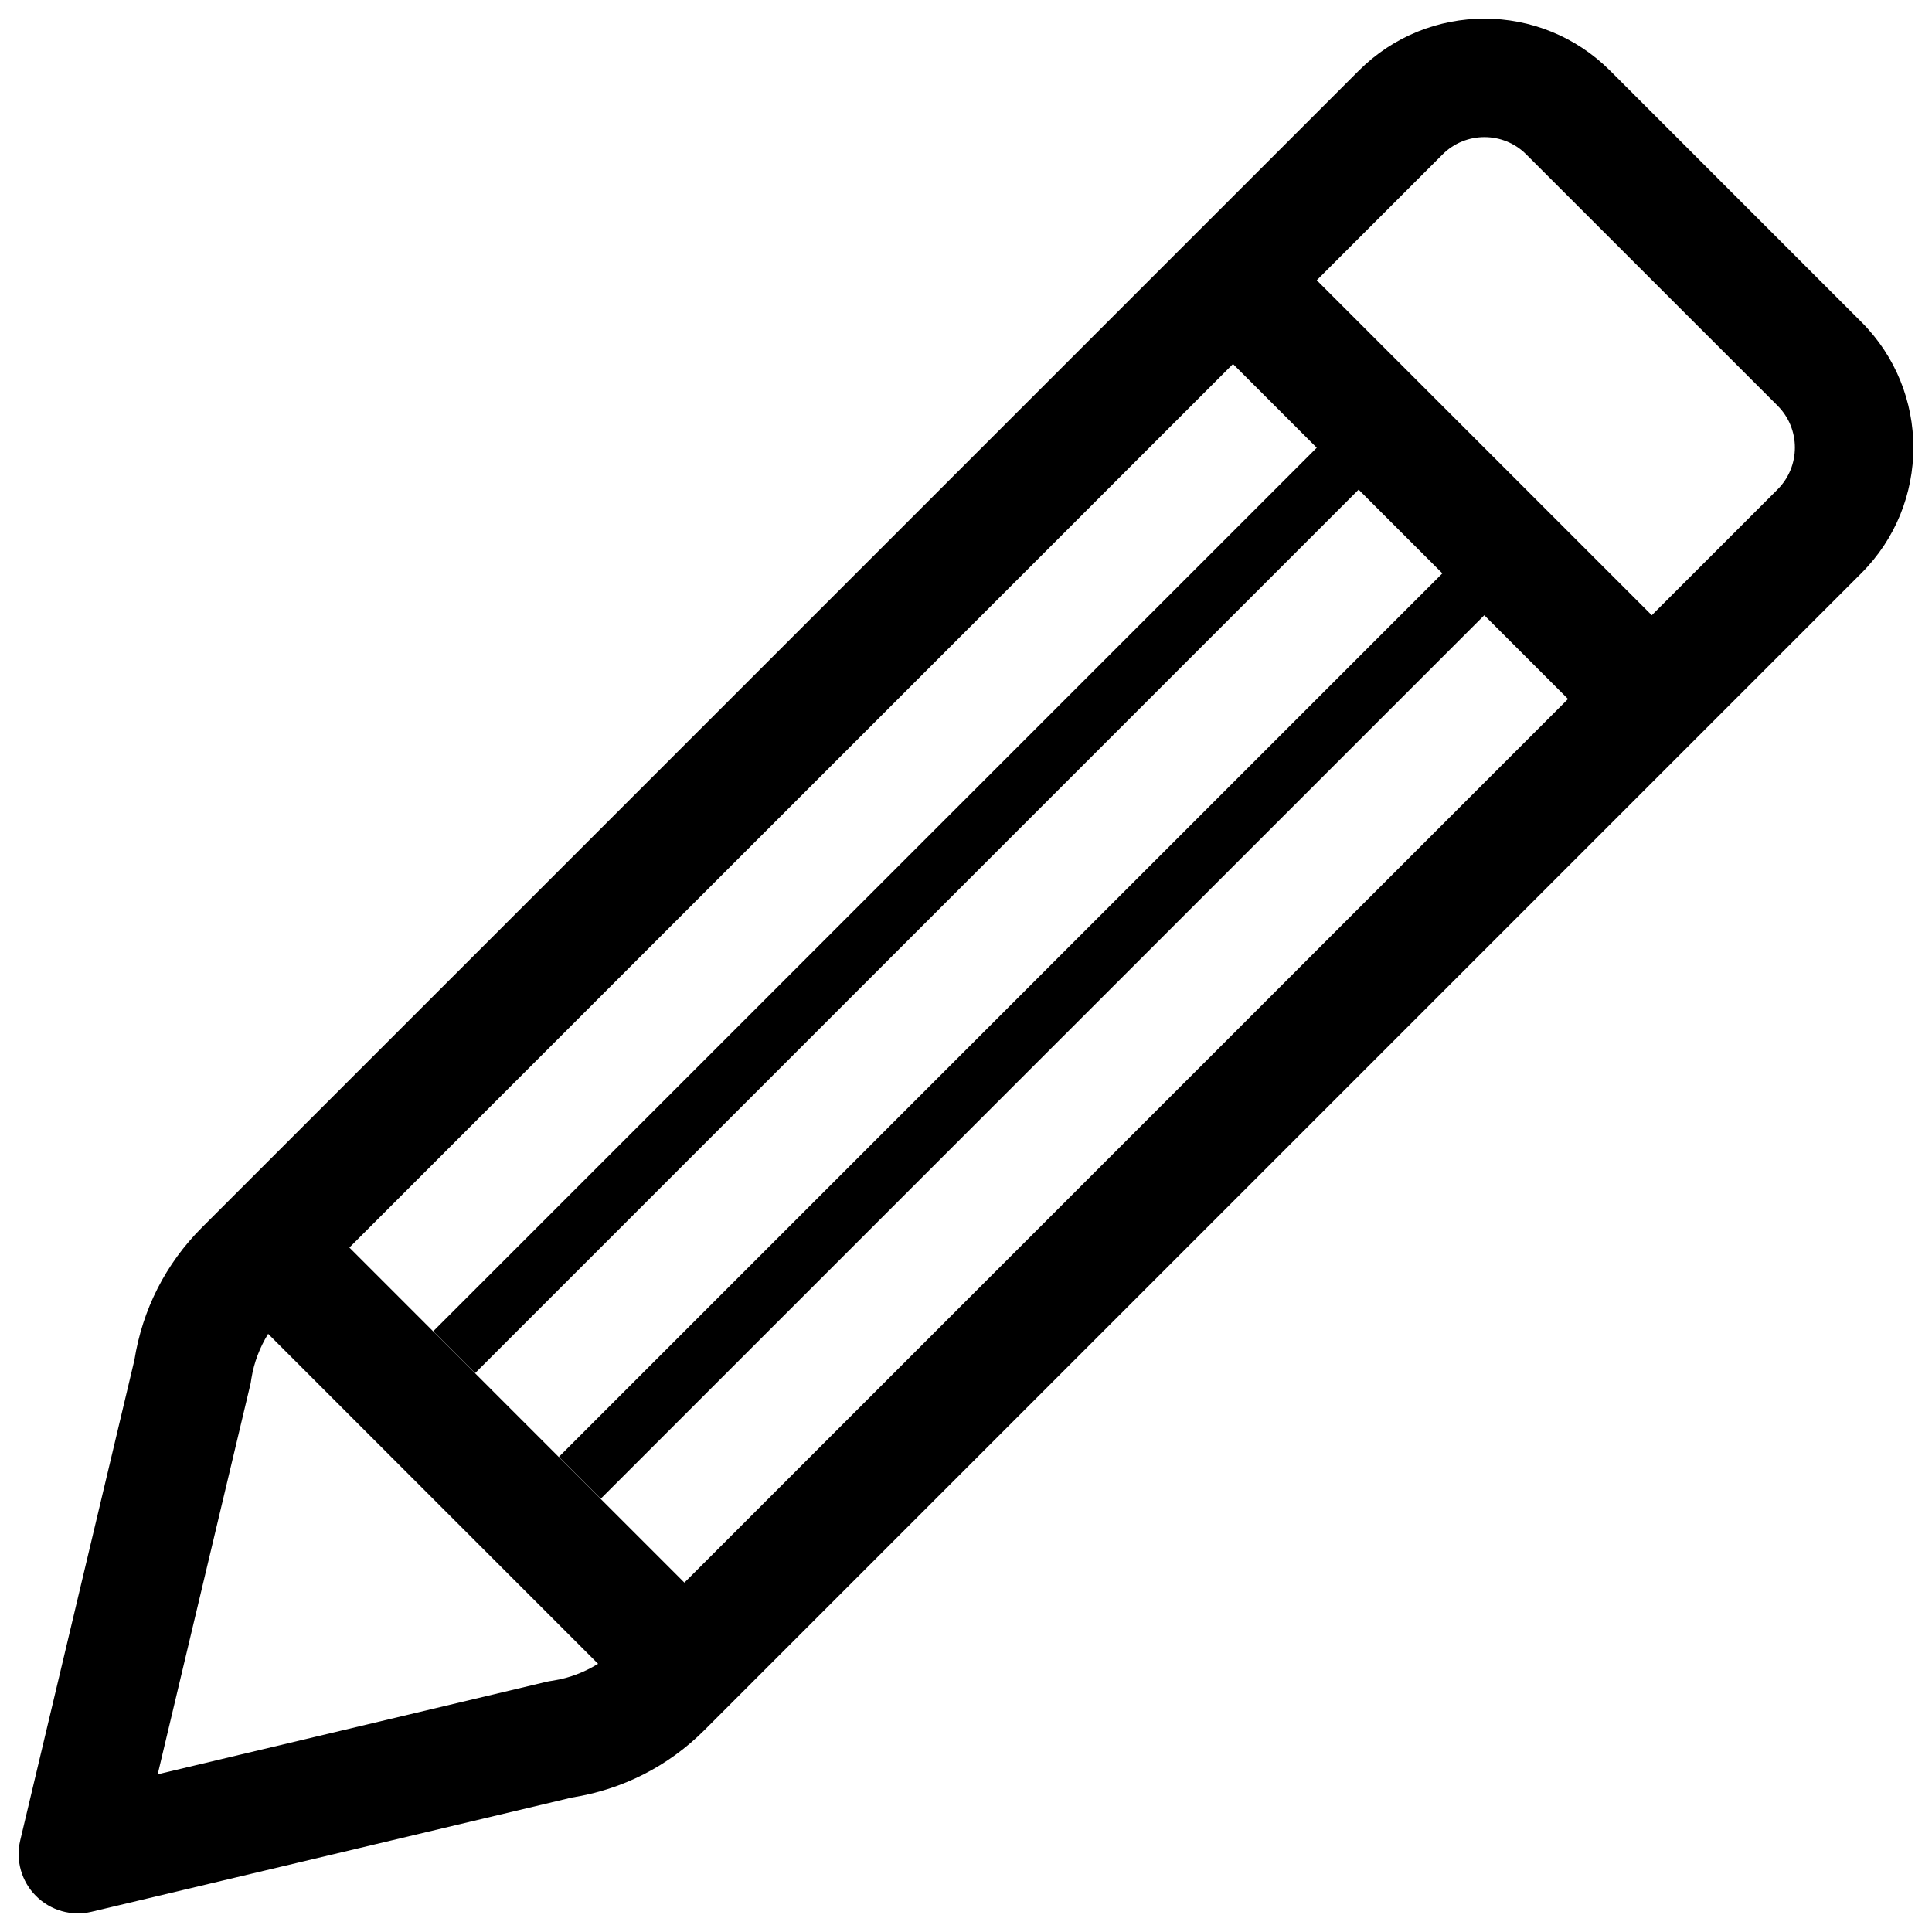
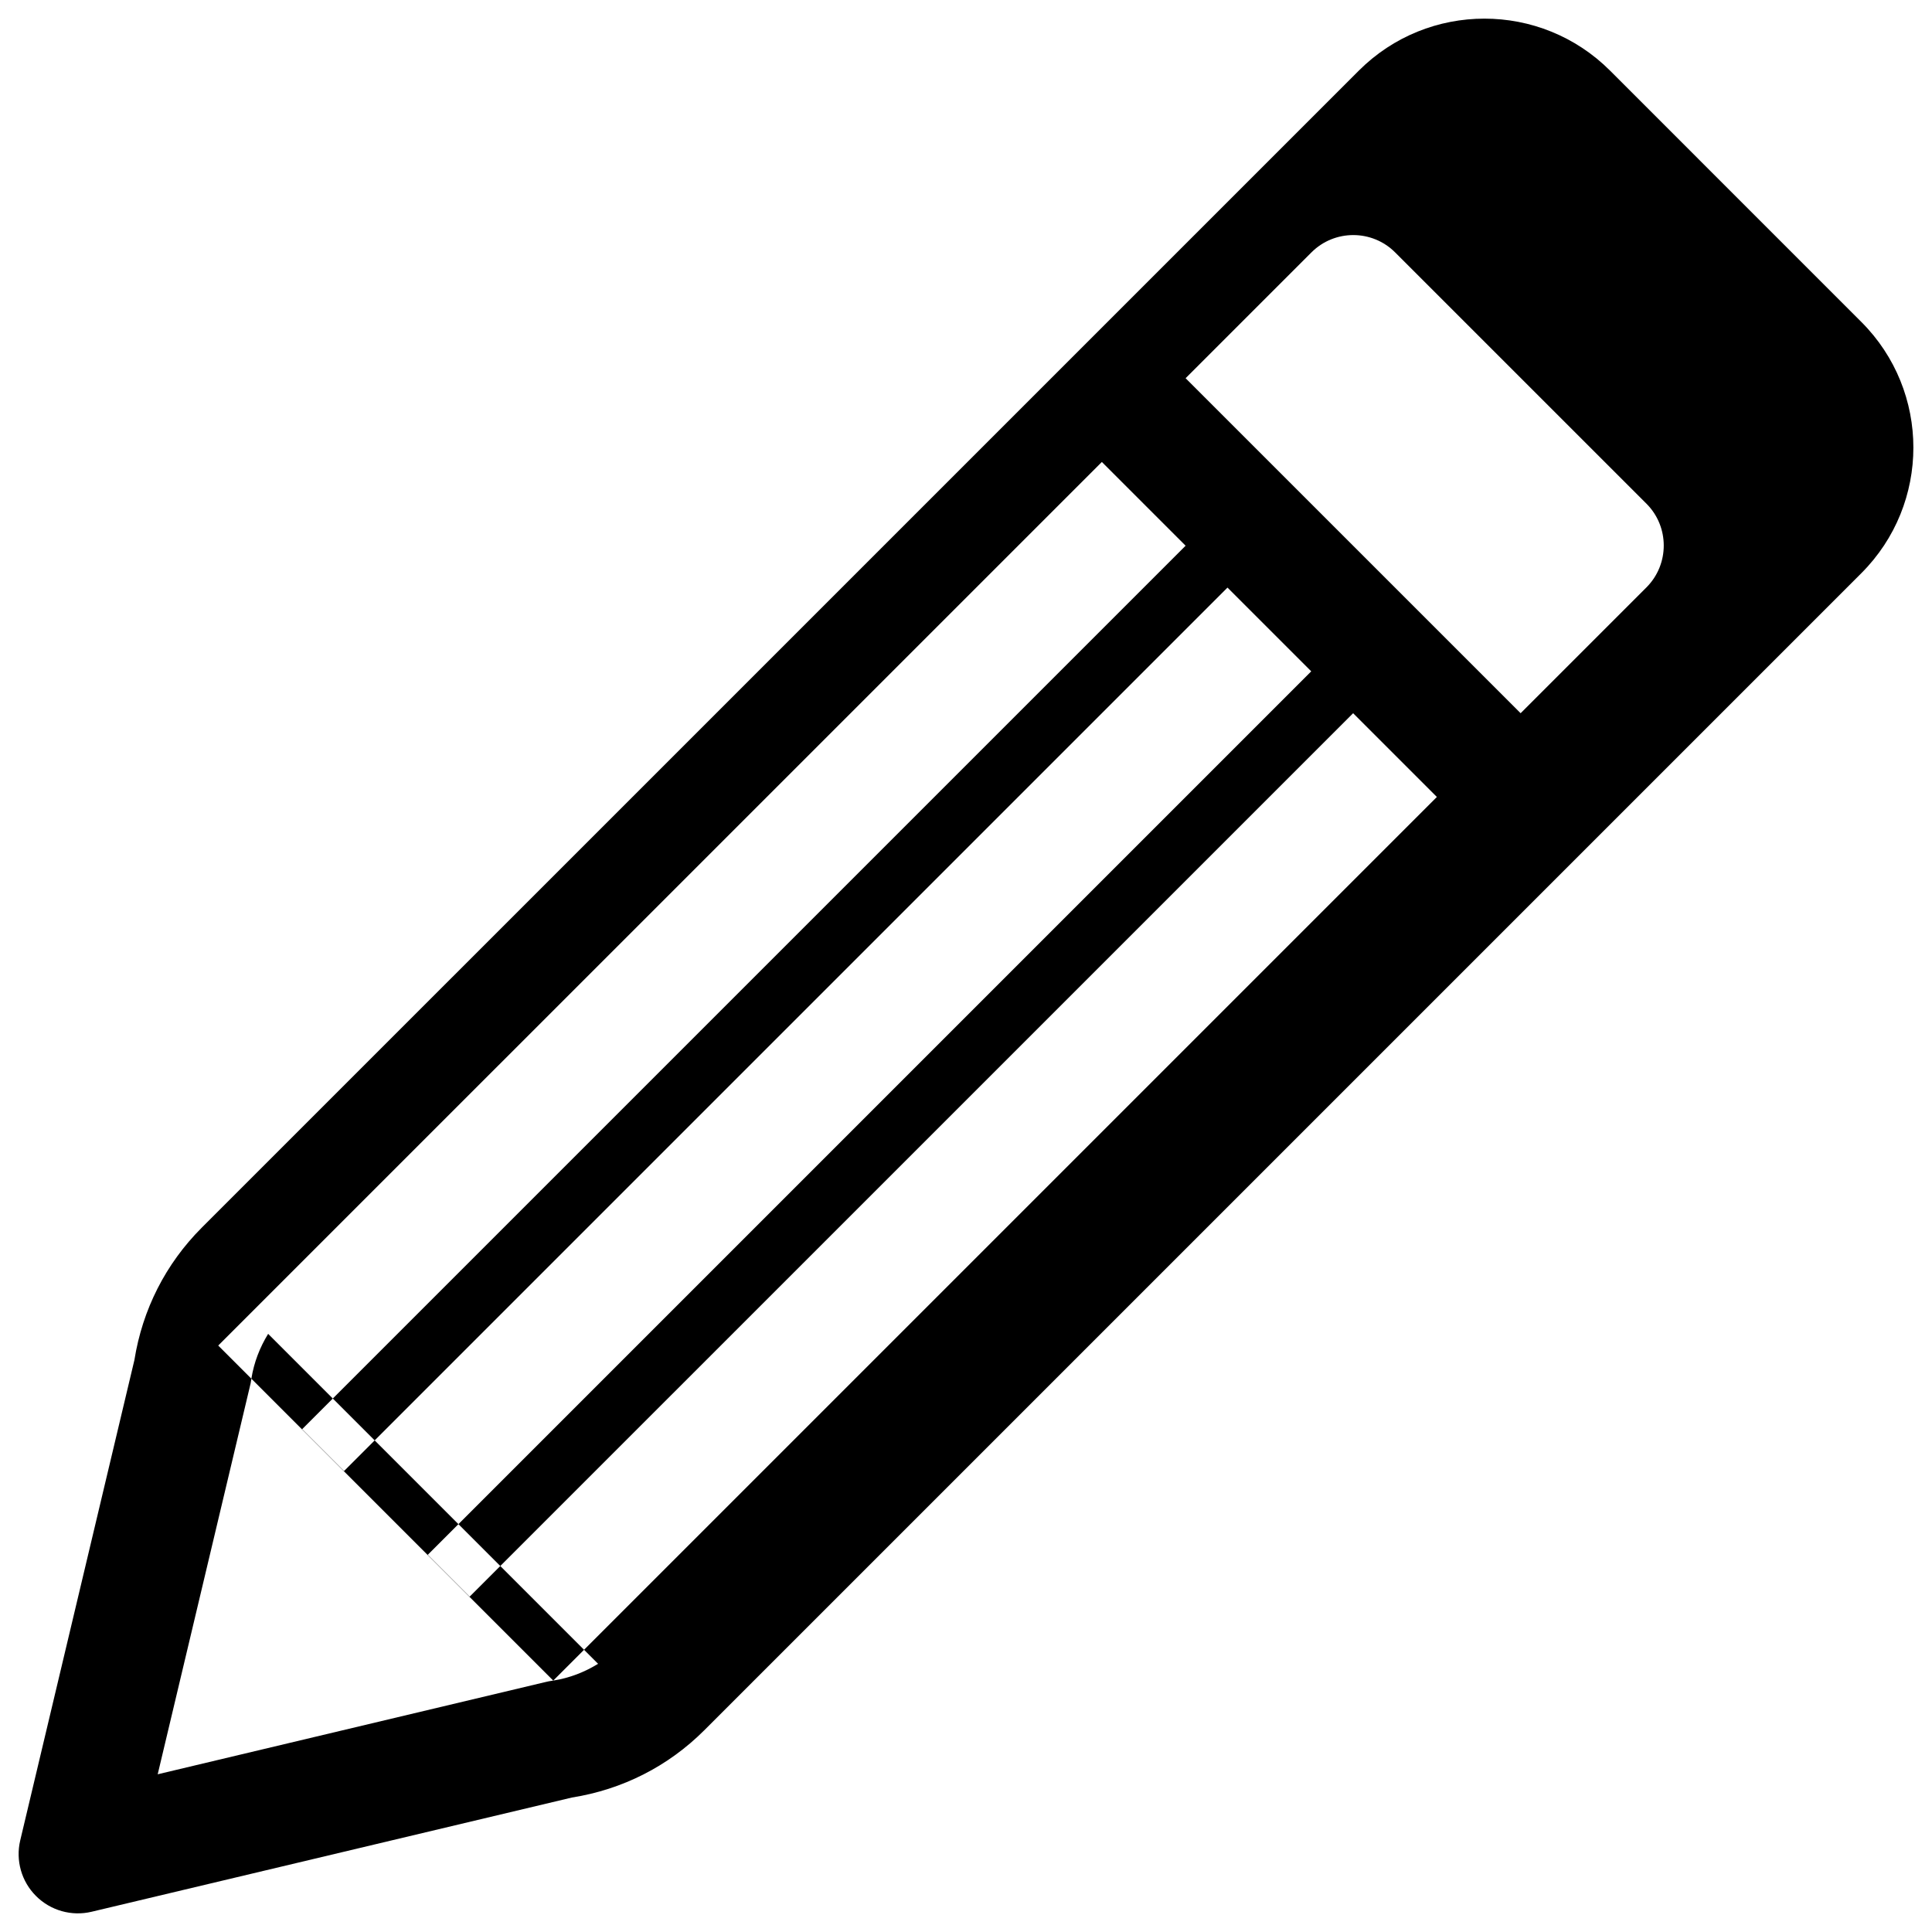
<svg xmlns="http://www.w3.org/2000/svg" viewBox="0 0 512 512">
-   <path d="M493.276 85.32l-66.59-66.598c-18.385-18.378-48.205-18.378-66.589 0l-306.662 306.654c-9.533 9.549-15.68 21.658-17.818 35.054l-30.257 127.293c-1.256 5.303.323 10.882 4.177 14.73 3.855 3.862 9.426 5.441 14.729 4.184l127.294-30.272c13.412-2.131 25.52-8.277 35.062-17.81l306.654-306.655c18.384-18.377 18.384-48.203 0-66.58zm-346.659 360.054l-1.165.184-1.15.261-102.509 24.385 24.639-103.659.184-1.18c.698-4.353 2.245-8.292 4.445-11.879l87.435 87.443c-3.572 2.192-7.511 3.755-11.879 4.445zm34.755-25.965l-88.784-88.791 234.171-234.156 22.195 22.194-234.126 234.126 11.097 11.096 234.125-234.124 22.194 22.194-234.124 234.125 11.096 11.096 234.133-234.125 22.194 22.194-234.171 234.171zm289.702-289.702l-33.337 33.337-88.783-88.776 33.337-33.337c6.116-6.131 16.078-6.131 22.194 0l66.59 66.582c6.122 6.116 6.122 16.079-.001 22.194z" />
+   <path d="M493.276 85.32l-66.59-66.598c-18.385-18.378-48.205-18.378-66.589 0l-306.662 306.654c-9.533 9.549-15.68 21.658-17.818 35.054l-30.257 127.293c-1.256 5.303.323 10.882 4.177 14.73 3.855 3.862 9.426 5.441 14.729 4.184l127.294-30.272c13.412-2.131 25.52-8.277 35.062-17.81l306.654-306.655c18.384-18.377 18.384-48.203 0-66.58zm-346.659 360.054l-1.165.184-1.15.261-102.509 24.385 24.639-103.659.184-1.18c.698-4.353 2.245-8.292 4.445-11.879l87.435 87.443c-3.572 2.192-7.511 3.755-11.879 4.445zl-88.784-88.791 234.171-234.156 22.195 22.194-234.126 234.126 11.097 11.096 234.125-234.124 22.194 22.194-234.124 234.125 11.096 11.096 234.133-234.125 22.194 22.194-234.171 234.171zm289.702-289.702l-33.337 33.337-88.783-88.776 33.337-33.337c6.116-6.131 16.078-6.131 22.194 0l66.59 66.582c6.122 6.116 6.122 16.079-.001 22.194z" />
</svg>